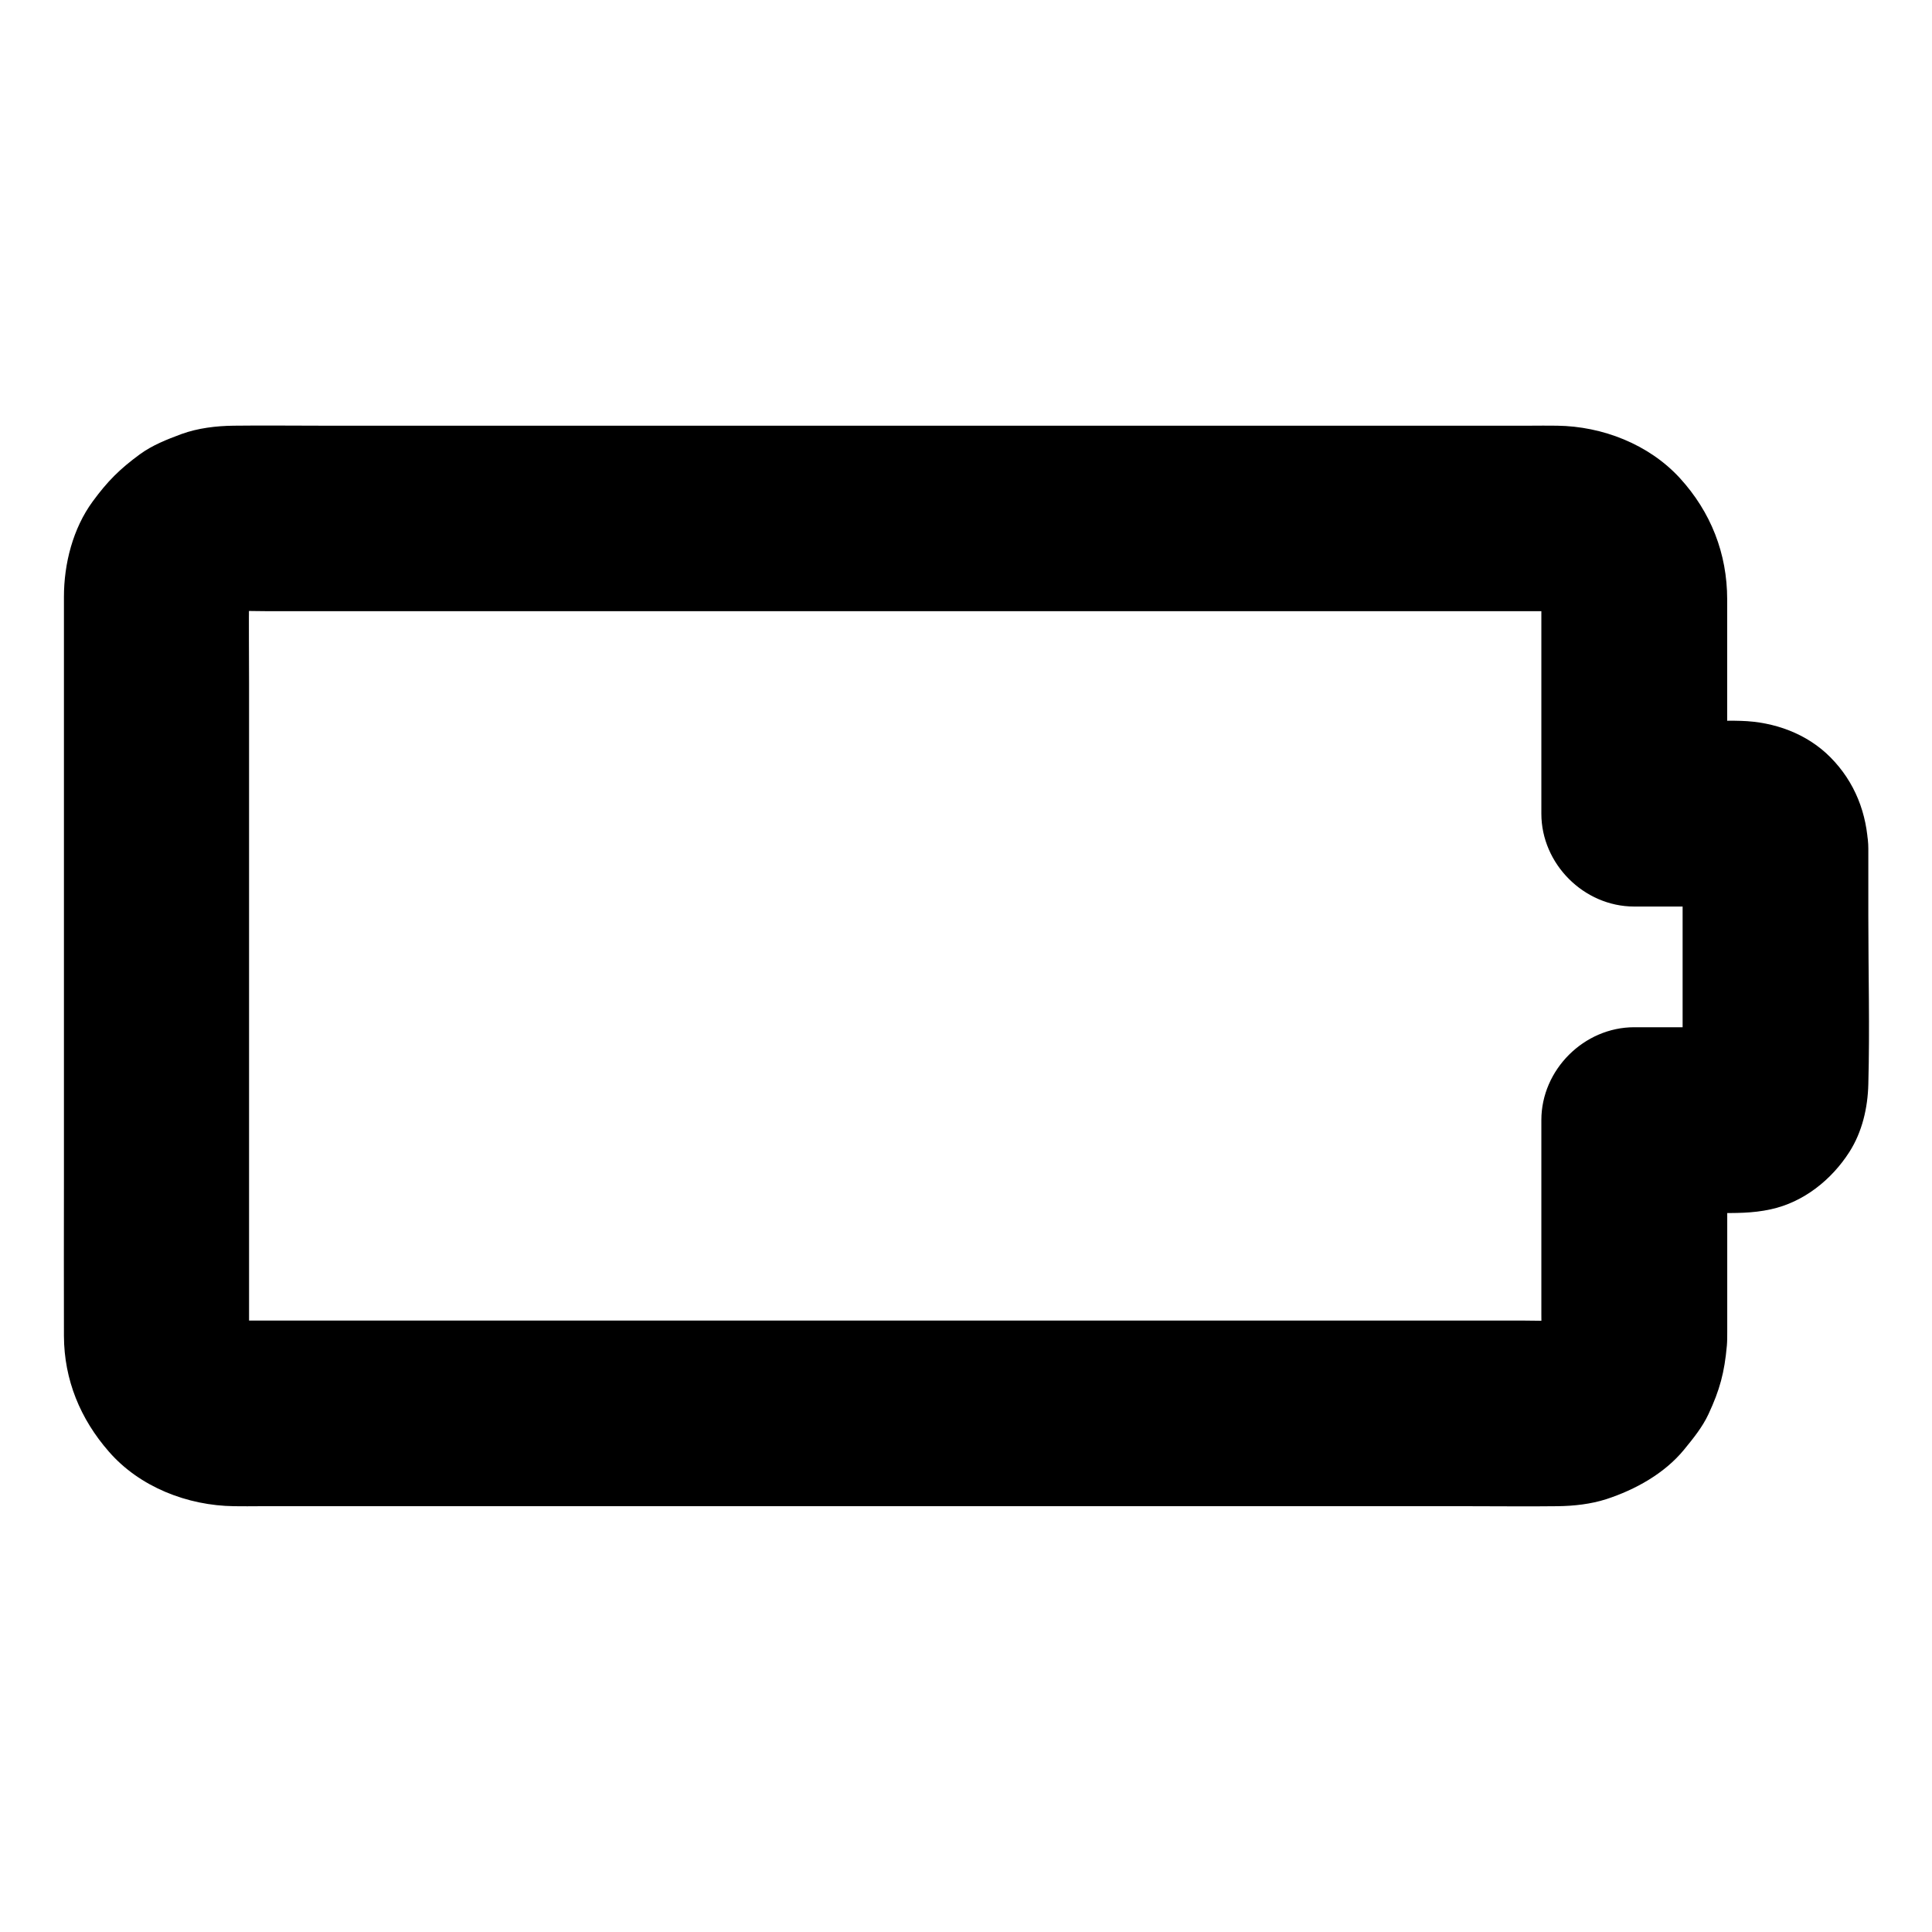
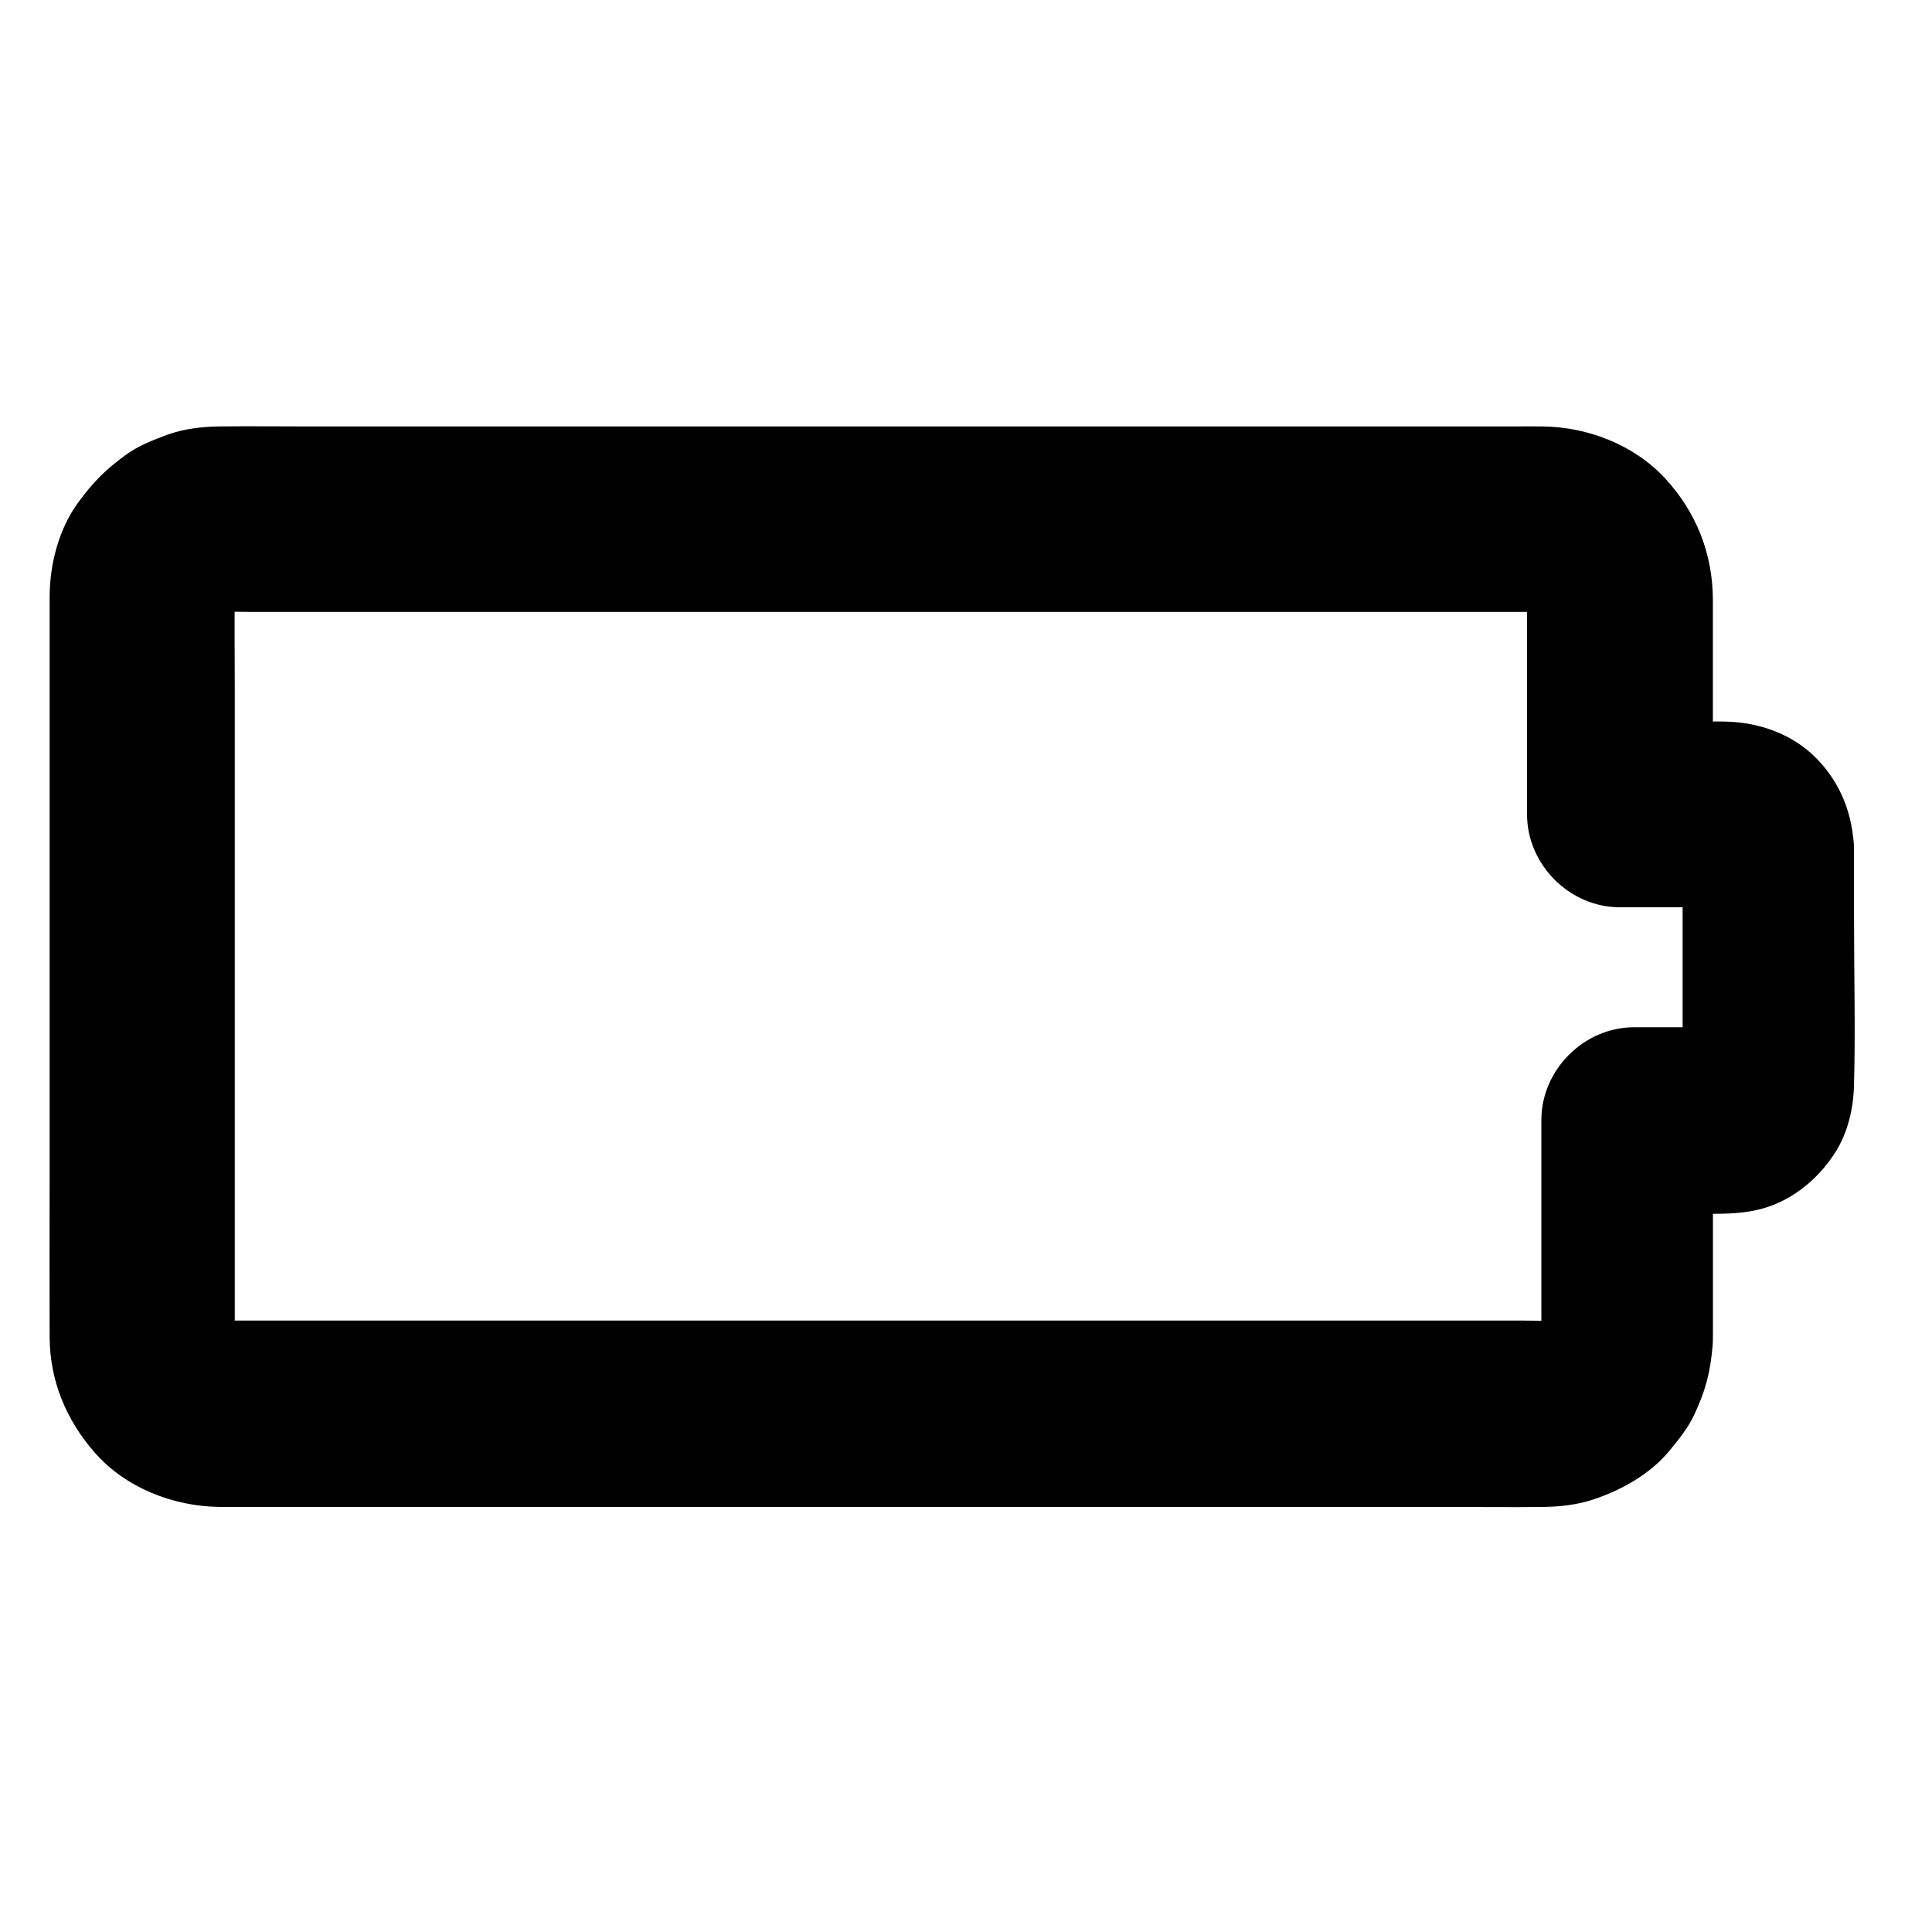
<svg xmlns="http://www.w3.org/2000/svg" fill="#000000" width="800px" height="800px" version="1.1" viewBox="144 144 512 512">
-   <path d="m589.91 368.8v55.301c0 2.856 0.195 5.758-0.098 8.562 0.297-2.164 0.59-4.379 0.887-6.543-0.148 0.887-0.344 1.672-0.688 2.461 0.836-1.969 1.672-3.938 2.461-5.856-0.344 0.789-0.789 1.477-1.277 2.164 1.277-1.672 2.559-3.297 3.836-4.969-0.543 0.641-1.082 1.23-1.77 1.723 1.672-1.277 3.297-2.559 4.969-3.836-0.543 0.344-1.031 0.688-1.574 0.934 1.969-0.836 3.938-1.672 5.856-2.461-0.789 0.344-1.574 0.59-2.41 0.738 2.164-0.297 4.379-0.59 6.543-0.887-4.922 0.543-10.035 0.098-14.957 0.098h-14.613c-13.285 0-24.602 11.266-24.602 24.602v51.414c0 2.953 0.148 6.004-0.195 8.953 0.297-2.164 0.59-4.379 0.887-6.543-0.297 1.77-0.738 3.445-1.426 5.066 0.836-1.969 1.672-3.938 2.461-5.856-0.738 1.574-1.574 3.051-2.656 4.43 1.277-1.672 2.559-3.297 3.836-4.969-1.082 1.328-2.312 2.559-3.691 3.641 1.672-1.277 3.297-2.559 4.969-3.836-1.426 1.031-2.902 1.918-4.527 2.609 1.969-0.836 3.938-1.672 5.856-2.461-1.672 0.688-3.344 1.133-5.117 1.379 2.164-0.297 4.379-0.59 6.543-0.887-3.789 0.441-7.773 0.195-11.609 0.195h-25.238-37.883-46.395-50.676-51.414-47.871-40.148-28.781-13.188c-1.082 0-2.117-0.051-3.148-0.195 2.164 0.297 4.379 0.59 6.543 0.887-1.77-0.246-3.445-0.738-5.117-1.379 1.969 0.836 3.938 1.672 5.856 2.461-1.625-0.688-3.102-1.574-4.527-2.609 1.672 1.277 3.297 2.559 4.969 3.836-1.379-1.082-2.609-2.262-3.691-3.641 1.277 1.672 2.559 3.297 3.836 4.969-1.082-1.379-1.918-2.856-2.656-4.43 0.836 1.969 1.672 3.938 2.461 5.856-0.688-1.672-1.133-3.344-1.426-5.066 0.297 2.164 0.59 4.379 0.887 6.543-0.297-2.461-0.195-4.969-0.195-7.43v-14.121-47.43-57.418-49.645c0-7.773-0.098-15.547 0-23.273 0-0.984 0.051-1.969 0.195-2.902-0.297 2.164-0.59 4.379-0.887 6.543 0.297-1.77 0.738-3.445 1.426-5.117-0.836 1.969-1.672 3.938-2.461 5.856 0.738-1.625 1.625-3.102 2.656-4.477-1.277 1.672-2.559 3.297-3.836 4.969 1.082-1.379 2.312-2.559 3.691-3.691-1.672 1.277-3.297 2.559-4.969 3.836 1.426-1.031 2.902-1.918 4.527-2.656-1.969 0.836-3.938 1.672-5.856 2.461 1.672-0.688 3.344-1.133 5.117-1.426-2.164 0.297-4.379 0.59-6.543 0.887 3.789-0.441 7.773-0.195 11.609-0.195h25.238 37.883 46.395 50.676 51.414 47.871 40.148 28.781 13.188c1.082 0 2.117 0.051 3.148 0.195-2.164-0.297-4.379-0.59-6.543-0.887 1.77 0.297 3.445 0.738 5.117 1.426-1.969-0.836-3.938-1.672-5.856-2.461 1.625 0.738 3.102 1.574 4.527 2.656-1.672-1.277-3.297-2.559-4.969-3.836 1.379 1.082 2.609 2.312 3.691 3.691-1.277-1.672-2.559-3.297-3.836-4.969 1.082 1.426 1.918 2.902 2.656 4.477-0.836-1.969-1.672-3.938-2.461-5.856 0.688 1.672 1.133 3.344 1.426 5.117-0.297-2.164-0.59-4.379-0.887-6.543 0.297 2.508 0.195 5.066 0.195 7.578v13.531 32.027 7.527c0 13.285 11.266 24.602 24.602 24.602h14.613c4.922 0 10.035-0.395 14.957 0.098-2.164-0.297-4.379-0.59-6.543-0.887 0.836 0.148 1.625 0.344 2.41 0.688-1.969-0.836-3.938-1.672-5.856-2.461 0.738 0.344 1.426 0.789 2.066 1.277-1.672-1.277-3.297-2.559-4.969-3.836 0.492 0.395 0.887 0.836 1.277 1.277-1.277-1.672-2.559-3.297-3.836-4.969 0.492 0.688 0.887 1.328 1.277 2.117-0.836-1.969-1.672-3.938-2.461-5.856 0.297 0.789 0.543 1.574 0.688 2.41-0.297-2.164-0.59-4.379-0.887-6.543 0.051 0.402 0.098 0.844 0.098 1.238 0.195 6.445 2.609 12.793 7.184 17.418 4.281 4.281 11.266 7.477 17.418 7.184 6.348-0.297 12.941-2.363 17.418-7.184 4.328-4.723 7.43-10.824 7.184-17.418-0.297-9.199-3.543-17.562-10.035-24.109-6.25-6.297-14.906-9.398-23.664-9.645-2.461-0.098-4.871 0-7.332 0h-20.961c8.215 8.215 16.383 16.383 24.602 24.602v-56.777c0-12.203-4.328-23.172-12.547-32.176-8.215-8.953-20.516-13.727-32.52-13.875-2.461-0.051-4.922 0-7.332 0h-42.359-67.848-78.621-74.391-56.531c-7.871 0-15.793-0.098-23.664 0-4.625 0.051-9.496 0.641-13.824 2.215-3.836 1.426-7.723 2.953-11.02 5.363-5.363 3.938-8.562 7.133-12.496 12.496-5.266 7.184-7.625 16.531-7.625 25.289v13.875 64.746 76.16c0 13.727-0.051 27.406 0 41.133 0.051 11.562 4.328 21.941 11.906 30.602 8.168 9.398 20.859 14.316 33.16 14.465 2.363 0.051 4.723 0 7.086 0h42.312 67.504 78.328 74.934 56.582c8.02 0 16.039 0.098 24.008 0 4.328-0.051 8.809-0.543 12.941-1.871 7.676-2.508 15.398-6.789 20.566-13.086 2.41-2.953 4.871-5.953 6.496-9.445 3-6.445 4.231-11.02 4.871-18.156 0.098-1.18 0.098-2.363 0.098-3.543v-32.227-23.961c-8.215 8.215-16.383 16.383-24.602 24.602h21.797c4.922 0 9.398 0.098 14.316-0.984 8.707-1.871 16.137-7.824 20.859-15.203 3.394-5.312 4.871-11.711 5.019-17.957 0.395-14.809 0-29.719 0-44.527v-17.91c0-6.297-2.754-12.941-7.184-17.418-4.281-4.281-11.266-7.477-17.418-7.184-6.348 0.297-12.941 2.363-17.418 7.184-4.394 4.777-7.199 10.684-7.199 17.324z" />
+   <path d="m589.91 368.8v55.301c0 2.856 0.195 5.758-0.098 8.562 0.297-2.164 0.59-4.379 0.887-6.543-0.148 0.887-0.344 1.672-0.688 2.461 0.836-1.969 1.672-3.938 2.461-5.856-0.344 0.789-0.789 1.477-1.277 2.164 1.277-1.672 2.559-3.297 3.836-4.969-0.543 0.641-1.082 1.23-1.77 1.723 1.672-1.277 3.297-2.559 4.969-3.836-0.543 0.344-1.031 0.688-1.574 0.934 1.969-0.836 3.938-1.672 5.856-2.461-0.789 0.344-1.574 0.59-2.41 0.738 2.164-0.297 4.379-0.59 6.543-0.887-4.922 0.543-10.035 0.098-14.957 0.098h-14.613c-13.285 0-24.602 11.266-24.602 24.602v51.414c0 2.953 0.148 6.004-0.195 8.953 0.297-2.164 0.59-4.379 0.887-6.543-0.297 1.77-0.738 3.445-1.426 5.066 0.836-1.969 1.672-3.938 2.461-5.856-0.738 1.574-1.574 3.051-2.656 4.43 1.277-1.672 2.559-3.297 3.836-4.969-1.082 1.328-2.312 2.559-3.691 3.641 1.672-1.277 3.297-2.559 4.969-3.836-1.426 1.031-2.902 1.918-4.527 2.609 1.969-0.836 3.938-1.672 5.856-2.461-1.672 0.688-3.344 1.133-5.117 1.379 2.164-0.297 4.379-0.59 6.543-0.887-3.789 0.441-7.773 0.195-11.609 0.195h-25.238-37.883-46.395-50.676-51.414-47.871-40.148-28.781-13.188v-14.121-47.43-57.418-49.645c0-7.773-0.098-15.547 0-23.273 0-0.984 0.051-1.969 0.195-2.902-0.297 2.164-0.59 4.379-0.887 6.543 0.297-1.77 0.738-3.445 1.426-5.117-0.836 1.969-1.672 3.938-2.461 5.856 0.738-1.625 1.625-3.102 2.656-4.477-1.277 1.672-2.559 3.297-3.836 4.969 1.082-1.379 2.312-2.559 3.691-3.691-1.672 1.277-3.297 2.559-4.969 3.836 1.426-1.031 2.902-1.918 4.527-2.656-1.969 0.836-3.938 1.672-5.856 2.461 1.672-0.688 3.344-1.133 5.117-1.426-2.164 0.297-4.379 0.59-6.543 0.887 3.789-0.441 7.773-0.195 11.609-0.195h25.238 37.883 46.395 50.676 51.414 47.871 40.148 28.781 13.188c1.082 0 2.117 0.051 3.148 0.195-2.164-0.297-4.379-0.59-6.543-0.887 1.77 0.297 3.445 0.738 5.117 1.426-1.969-0.836-3.938-1.672-5.856-2.461 1.625 0.738 3.102 1.574 4.527 2.656-1.672-1.277-3.297-2.559-4.969-3.836 1.379 1.082 2.609 2.312 3.691 3.691-1.277-1.672-2.559-3.297-3.836-4.969 1.082 1.426 1.918 2.902 2.656 4.477-0.836-1.969-1.672-3.938-2.461-5.856 0.688 1.672 1.133 3.344 1.426 5.117-0.297-2.164-0.59-4.379-0.887-6.543 0.297 2.508 0.195 5.066 0.195 7.578v13.531 32.027 7.527c0 13.285 11.266 24.602 24.602 24.602h14.613c4.922 0 10.035-0.395 14.957 0.098-2.164-0.297-4.379-0.59-6.543-0.887 0.836 0.148 1.625 0.344 2.41 0.688-1.969-0.836-3.938-1.672-5.856-2.461 0.738 0.344 1.426 0.789 2.066 1.277-1.672-1.277-3.297-2.559-4.969-3.836 0.492 0.395 0.887 0.836 1.277 1.277-1.277-1.672-2.559-3.297-3.836-4.969 0.492 0.688 0.887 1.328 1.277 2.117-0.836-1.969-1.672-3.938-2.461-5.856 0.297 0.789 0.543 1.574 0.688 2.41-0.297-2.164-0.59-4.379-0.887-6.543 0.051 0.402 0.098 0.844 0.098 1.238 0.195 6.445 2.609 12.793 7.184 17.418 4.281 4.281 11.266 7.477 17.418 7.184 6.348-0.297 12.941-2.363 17.418-7.184 4.328-4.723 7.43-10.824 7.184-17.418-0.297-9.199-3.543-17.562-10.035-24.109-6.25-6.297-14.906-9.398-23.664-9.645-2.461-0.098-4.871 0-7.332 0h-20.961c8.215 8.215 16.383 16.383 24.602 24.602v-56.777c0-12.203-4.328-23.172-12.547-32.176-8.215-8.953-20.516-13.727-32.52-13.875-2.461-0.051-4.922 0-7.332 0h-42.359-67.848-78.621-74.391-56.531c-7.871 0-15.793-0.098-23.664 0-4.625 0.051-9.496 0.641-13.824 2.215-3.836 1.426-7.723 2.953-11.02 5.363-5.363 3.938-8.562 7.133-12.496 12.496-5.266 7.184-7.625 16.531-7.625 25.289v13.875 64.746 76.16c0 13.727-0.051 27.406 0 41.133 0.051 11.562 4.328 21.941 11.906 30.602 8.168 9.398 20.859 14.316 33.16 14.465 2.363 0.051 4.723 0 7.086 0h42.312 67.504 78.328 74.934 56.582c8.02 0 16.039 0.098 24.008 0 4.328-0.051 8.809-0.543 12.941-1.871 7.676-2.508 15.398-6.789 20.566-13.086 2.41-2.953 4.871-5.953 6.496-9.445 3-6.445 4.231-11.02 4.871-18.156 0.098-1.18 0.098-2.363 0.098-3.543v-32.227-23.961c-8.215 8.215-16.383 16.383-24.602 24.602h21.797c4.922 0 9.398 0.098 14.316-0.984 8.707-1.871 16.137-7.824 20.859-15.203 3.394-5.312 4.871-11.711 5.019-17.957 0.395-14.809 0-29.719 0-44.527v-17.91c0-6.297-2.754-12.941-7.184-17.418-4.281-4.281-11.266-7.477-17.418-7.184-6.348 0.297-12.941 2.363-17.418 7.184-4.394 4.777-7.199 10.684-7.199 17.324z" />
</svg>